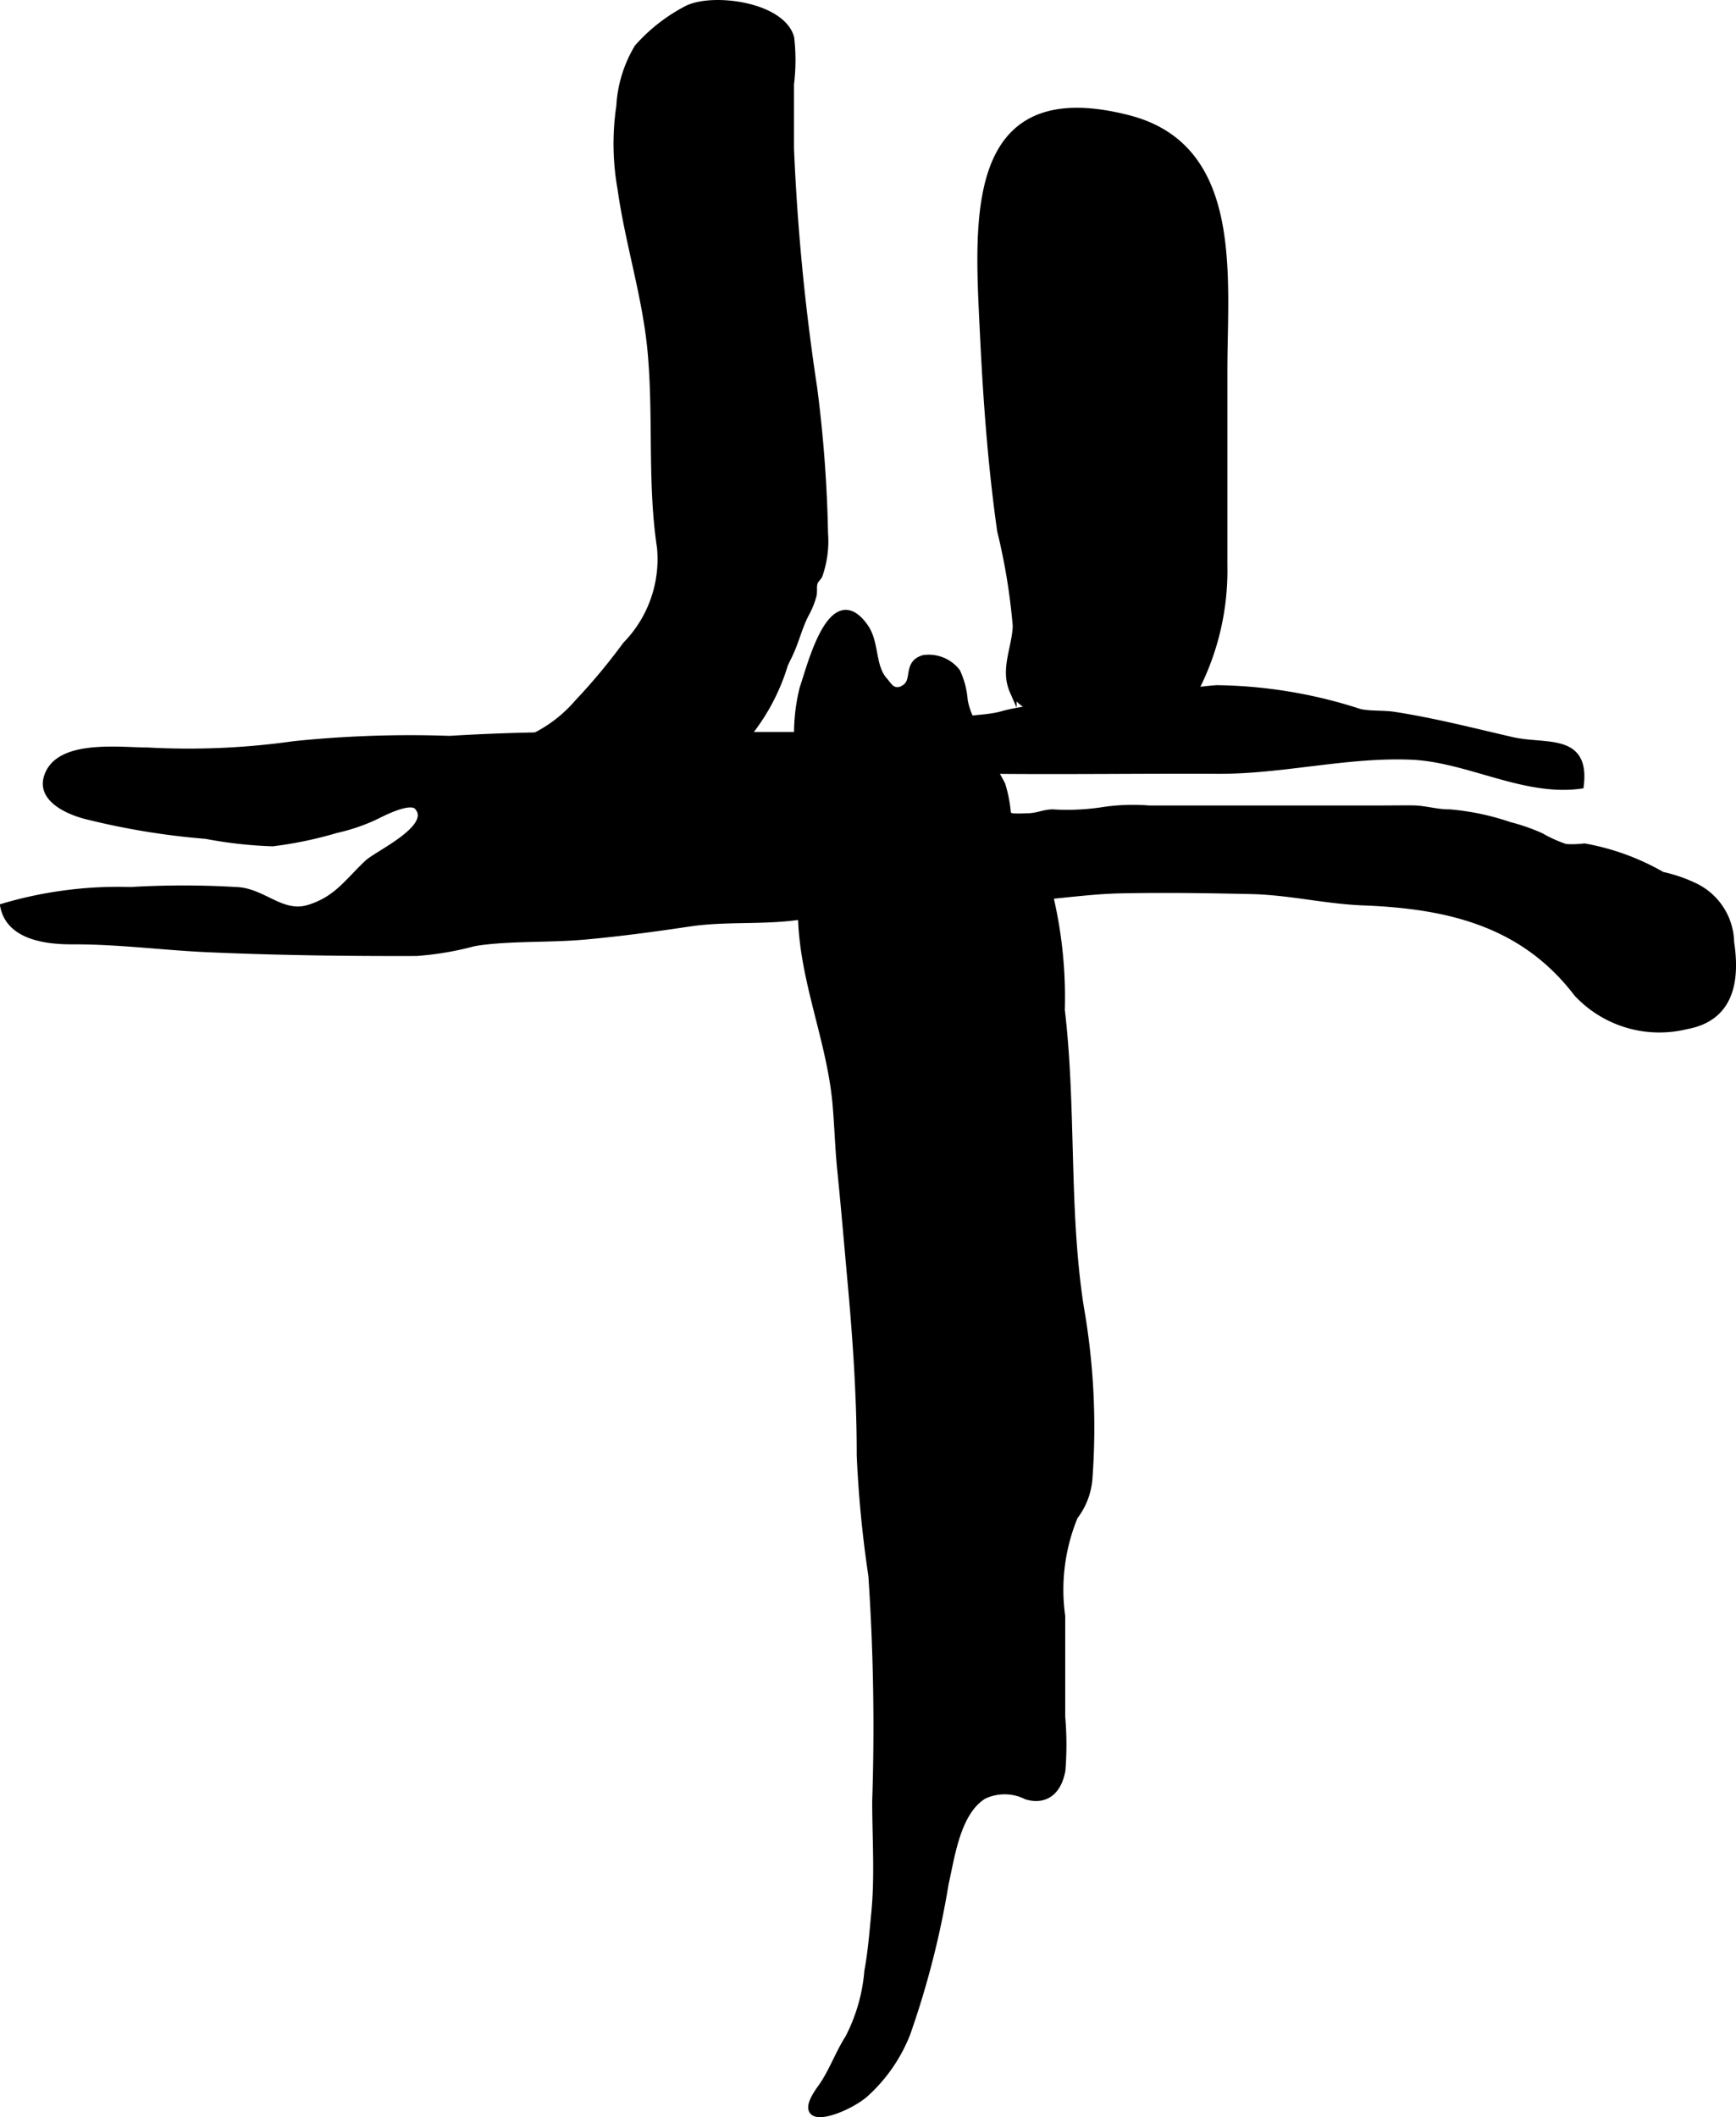
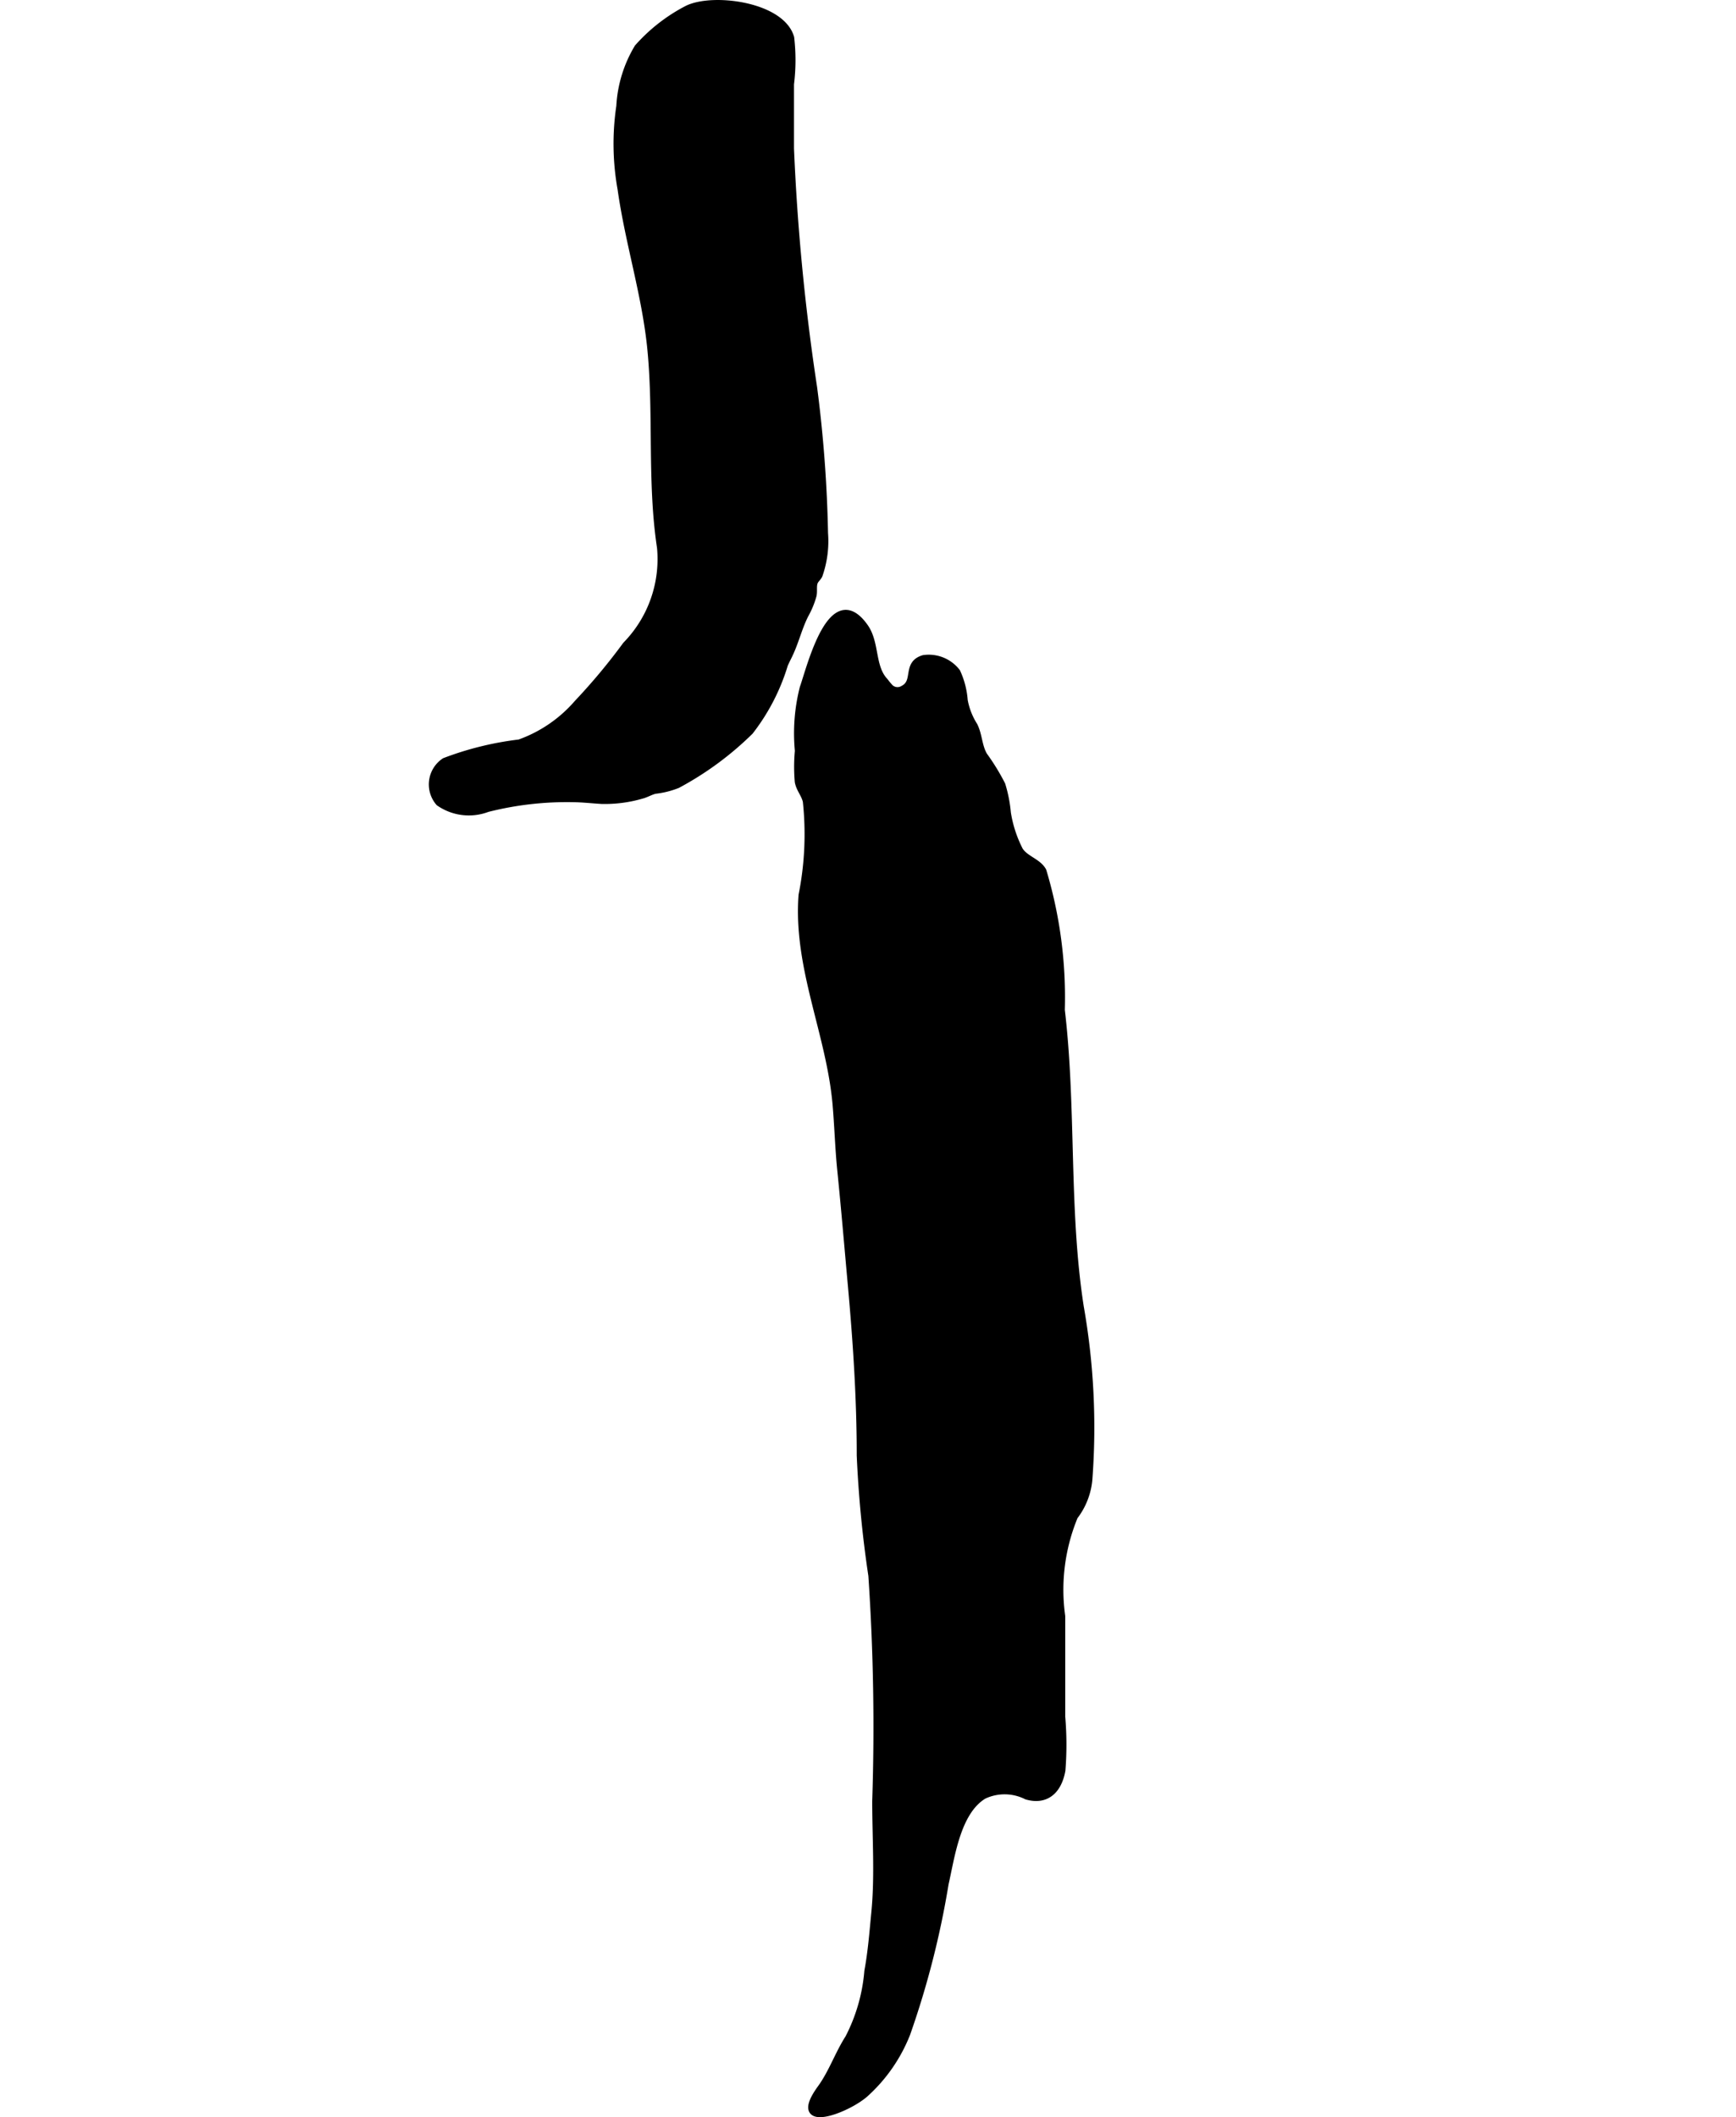
<svg xmlns="http://www.w3.org/2000/svg" version="1.1" width="13.17mm" height="16.058mm" viewBox="0 0 37.333 45.519">
  <defs>
    <style type="text/css">
      .a {
        stroke: #000;
        stroke-miterlimit: 10;
        stroke-width: 0.15px;
      }
    </style>
  </defs>
-   <path class="a" d="M21.708,14.505c-.013-.351.137-.699.146-1.05a13.224,13.224,0,0,0-.335-2.042c-.202-1.423-.305-2.859-.373-4.294-.115-2.406-.347-5.466,3.13-4.566,2.4.622,2.044,3.404,2.044,5.422V12.152a5.573,5.573,0,0,1-.699,2.821c-.173.288-.224.503-.533.689a1.82,1.82,0,0,1-1.05.149,5.911,5.911,0,0,1-1.039-0c-.334-.063-.446-.252-.709-.481-.152-.132-.419-.285-.502-.473A.963.963,0,0,1,21.708,14.505Z" />
  <path class="a" d="M19.12,14.761a.231.231,0,0,0,.304.052c.306-.155.045-.538.439-.654a.764.764,0,0,1,.715.289,1.755,1.755,0,0,1,.158.61,1.522,1.522,0,0,0,.212.543c.104.207.094.442.212.643a4.756,4.756,0,0,1,.386.629,2.954,2.954,0,0,1,.118.602,2.673,2.673,0,0,0,.264.809c.123.191.396.247.501.442a9.445,9.445,0,0,1,.395,2.989c.251,2.116.082,4.285.408,6.383a14.94,14.94,0,0,1,.184,3.717,1.527,1.527,0,0,1-.31.788,4.127,4.127,0,0,0-.273,2.148v2.161a6.966,6.966,0,0,1,.004,1.15c-.084.464-.366.669-.759.554a1.055,1.055,0,0,0-.923-.012c-.575.346-.696,1.312-.83,1.899a18.88,18.88,0,0,1-.824,3.221,3.442,3.442,0,0,1-.898,1.294c-.415.363-1.617.797-.95-.121.241-.332.374-.731.595-1.076a3.804,3.804,0,0,0,.415-1.442c.077-.415.11-.844.15-1.259.077-.784.019-1.604.019-2.394a48.264,48.264,0,0,0-.083-4.85,24.725,24.725,0,0,1-.25-2.583c.001-1.197-.079-2.418-.186-3.606-.077-.851-.148-1.697-.234-2.544-.046-.462-.059-.924-.099-1.392-.133-1.535-.849-2.943-.732-4.506a6.677,6.677,0,0,0,.091-2.022c-.044-.165-.14-.253-.172-.413a3.67,3.67,0,0,1,.002-.667,3.959,3.959,0,0,1,.104-1.353c.154-.435.609-2.315,1.323-1.312.242.34.145.835.409,1.145C19.04,14.661,19.076,14.715,19.12,14.761Z" />
  <path class="a" d="M16.871,14.285a4.423,4.423,0,0,1-.743,1.439,6.79,6.79,0,0,1-1.56,1.148,1.843,1.843,0,0,1-.481.12c-.095.022-.195.083-.292.107a2.829,2.829,0,0,1-.856.111c-.204-.012-.41-.036-.615-.038a6.967,6.967,0,0,0-1.843.212,1.119,1.119,0,0,1-1.038-.128.596.596,0,0,1,.12-.887,6.75,6.75,0,0,1,1.608-.396,2.962,2.962,0,0,0,1.249-.855,13.072,13.072,0,0,0,1.042-1.25,2.642,2.642,0,0,0,.742-2.095c-.211-1.395-.072-2.832-.205-4.239-.111-1.175-.479-2.303-.643-3.469a5.492,5.492,0,0,1-.027-1.783,2.73,2.73,0,0,1,.387-1.259A3.69,3.69,0,0,1,14.781.193c.551-.271,2.021-.079,2.223.616a4.174,4.174,0,0,1-.004 1V3.191a47.257,47.257,0,0,0,.498,5.145,28.296,28.296,0,0,1,.234,3.127,2.214,2.214,0,0,1-.117.901c-.028.06-.083.095-.105.159-.03.088-.003.193-.026.284a1.843,1.843,0,0,1-.171.412c-.153.306-.211.605-.373.921Q16.904,14.212,16.871,14.285Z" />
-   <path class="a" d="M10.186,20.271c.071-.013.143-.024.217-.033.717-.083,1.456-.047,2.177-.112.756-.069,1.486-.167,2.235-.279.887-.134,1.784-.008,2.675-.2.488-.105.972-.247,1.452-.344a6.395,6.395,0,0,1,1.161.009c.473,0,.947-.006,1.42-0.0.844.01,1.728-.164,2.588-.18.933-.018,1.867-.005,2.8.016.825.019,1.593.212,2.412.244,1.815.07,3.437.446,4.597,1.967a2.419,2.419,0,0,0,2.341.695c.951-.169,1.084-.96.957-1.796a1.361,1.361,0,0,0-.765-1.195,3.179,3.179,0,0,0-.709-.244,5.17,5.17,0,0,0-1.671-.61,2.199,2.199,0,0,1-.406.012,2.917,2.917,0,0,1-.532-.239,4.136,4.136,0,0,0-.675-.235,5.367,5.367,0,0,0-1.288-.271c-.273.004-.523-.083-.795-.085-.236-.002-.471.002-.707.002H24.711a4.338,4.338,0,0,0-1.042.042,5.108,5.108,0,0,1-1.042.041c-.2.008-.324.086-.541.084a2.764,2.764,0,0,1-.292.003c-.107-.012-.187-.072-.292-.091-.185-.033-.382.037-.565-.015-.309-.087-.293-.401-.174-.627.167-.315.384-.27.7-.267,1.575.014,3.15-.009,4.724-.001,1.39.007,2.757-.358,4.148-.304,1.23.047,2.43.791,3.65.625.127-1.056-.755-.797-1.469-.962-.849-.195-1.671-.409-2.542-.543-.228-.035-.513-.011-.733-.061a10.299,10.299,0,0,0-3.082-.511c-1.093.086-2.144.423-3.25.423a4.262,4.262,0,0,0-1.317.125c-.347.105-.678.076-1.014.162a6.322,6.322,0,0,1-1.622.296h-4.779c-.666,0-1.331-.002-1.997.002-.846.004-1.665.031-2.513.082a24.281,24.281,0,0,0-3.344.114,16.186,16.186,0,0,1-3.15.136c-.609,0-1.949-.184-2.16.581-.124.446.442.703.811.803a15.796,15.796,0,0,0,2.607.431,9.203,9.203,0,0,0,1.43.16,8.429,8.429,0,0,0,1.366-.285,4.077,4.077,0,0,0,.806-.269c.152-.071.785-.418.952-.223.387.45-.855,1.009-1.077,1.216-.424.398-.658.782-1.265.968-.587.18-.984-.363-1.564-.382a19.219,19.219,0,0,0-2.268,0,8.713,8.713,0,0,0-2.729.35c.14.662.974.736,1.498.733.96-.004,1.925.126,2.888.169,1.495.066,2.993.086,4.489.081A6.598,6.598,0,0,0,10.186,20.271Z" />
</svg>